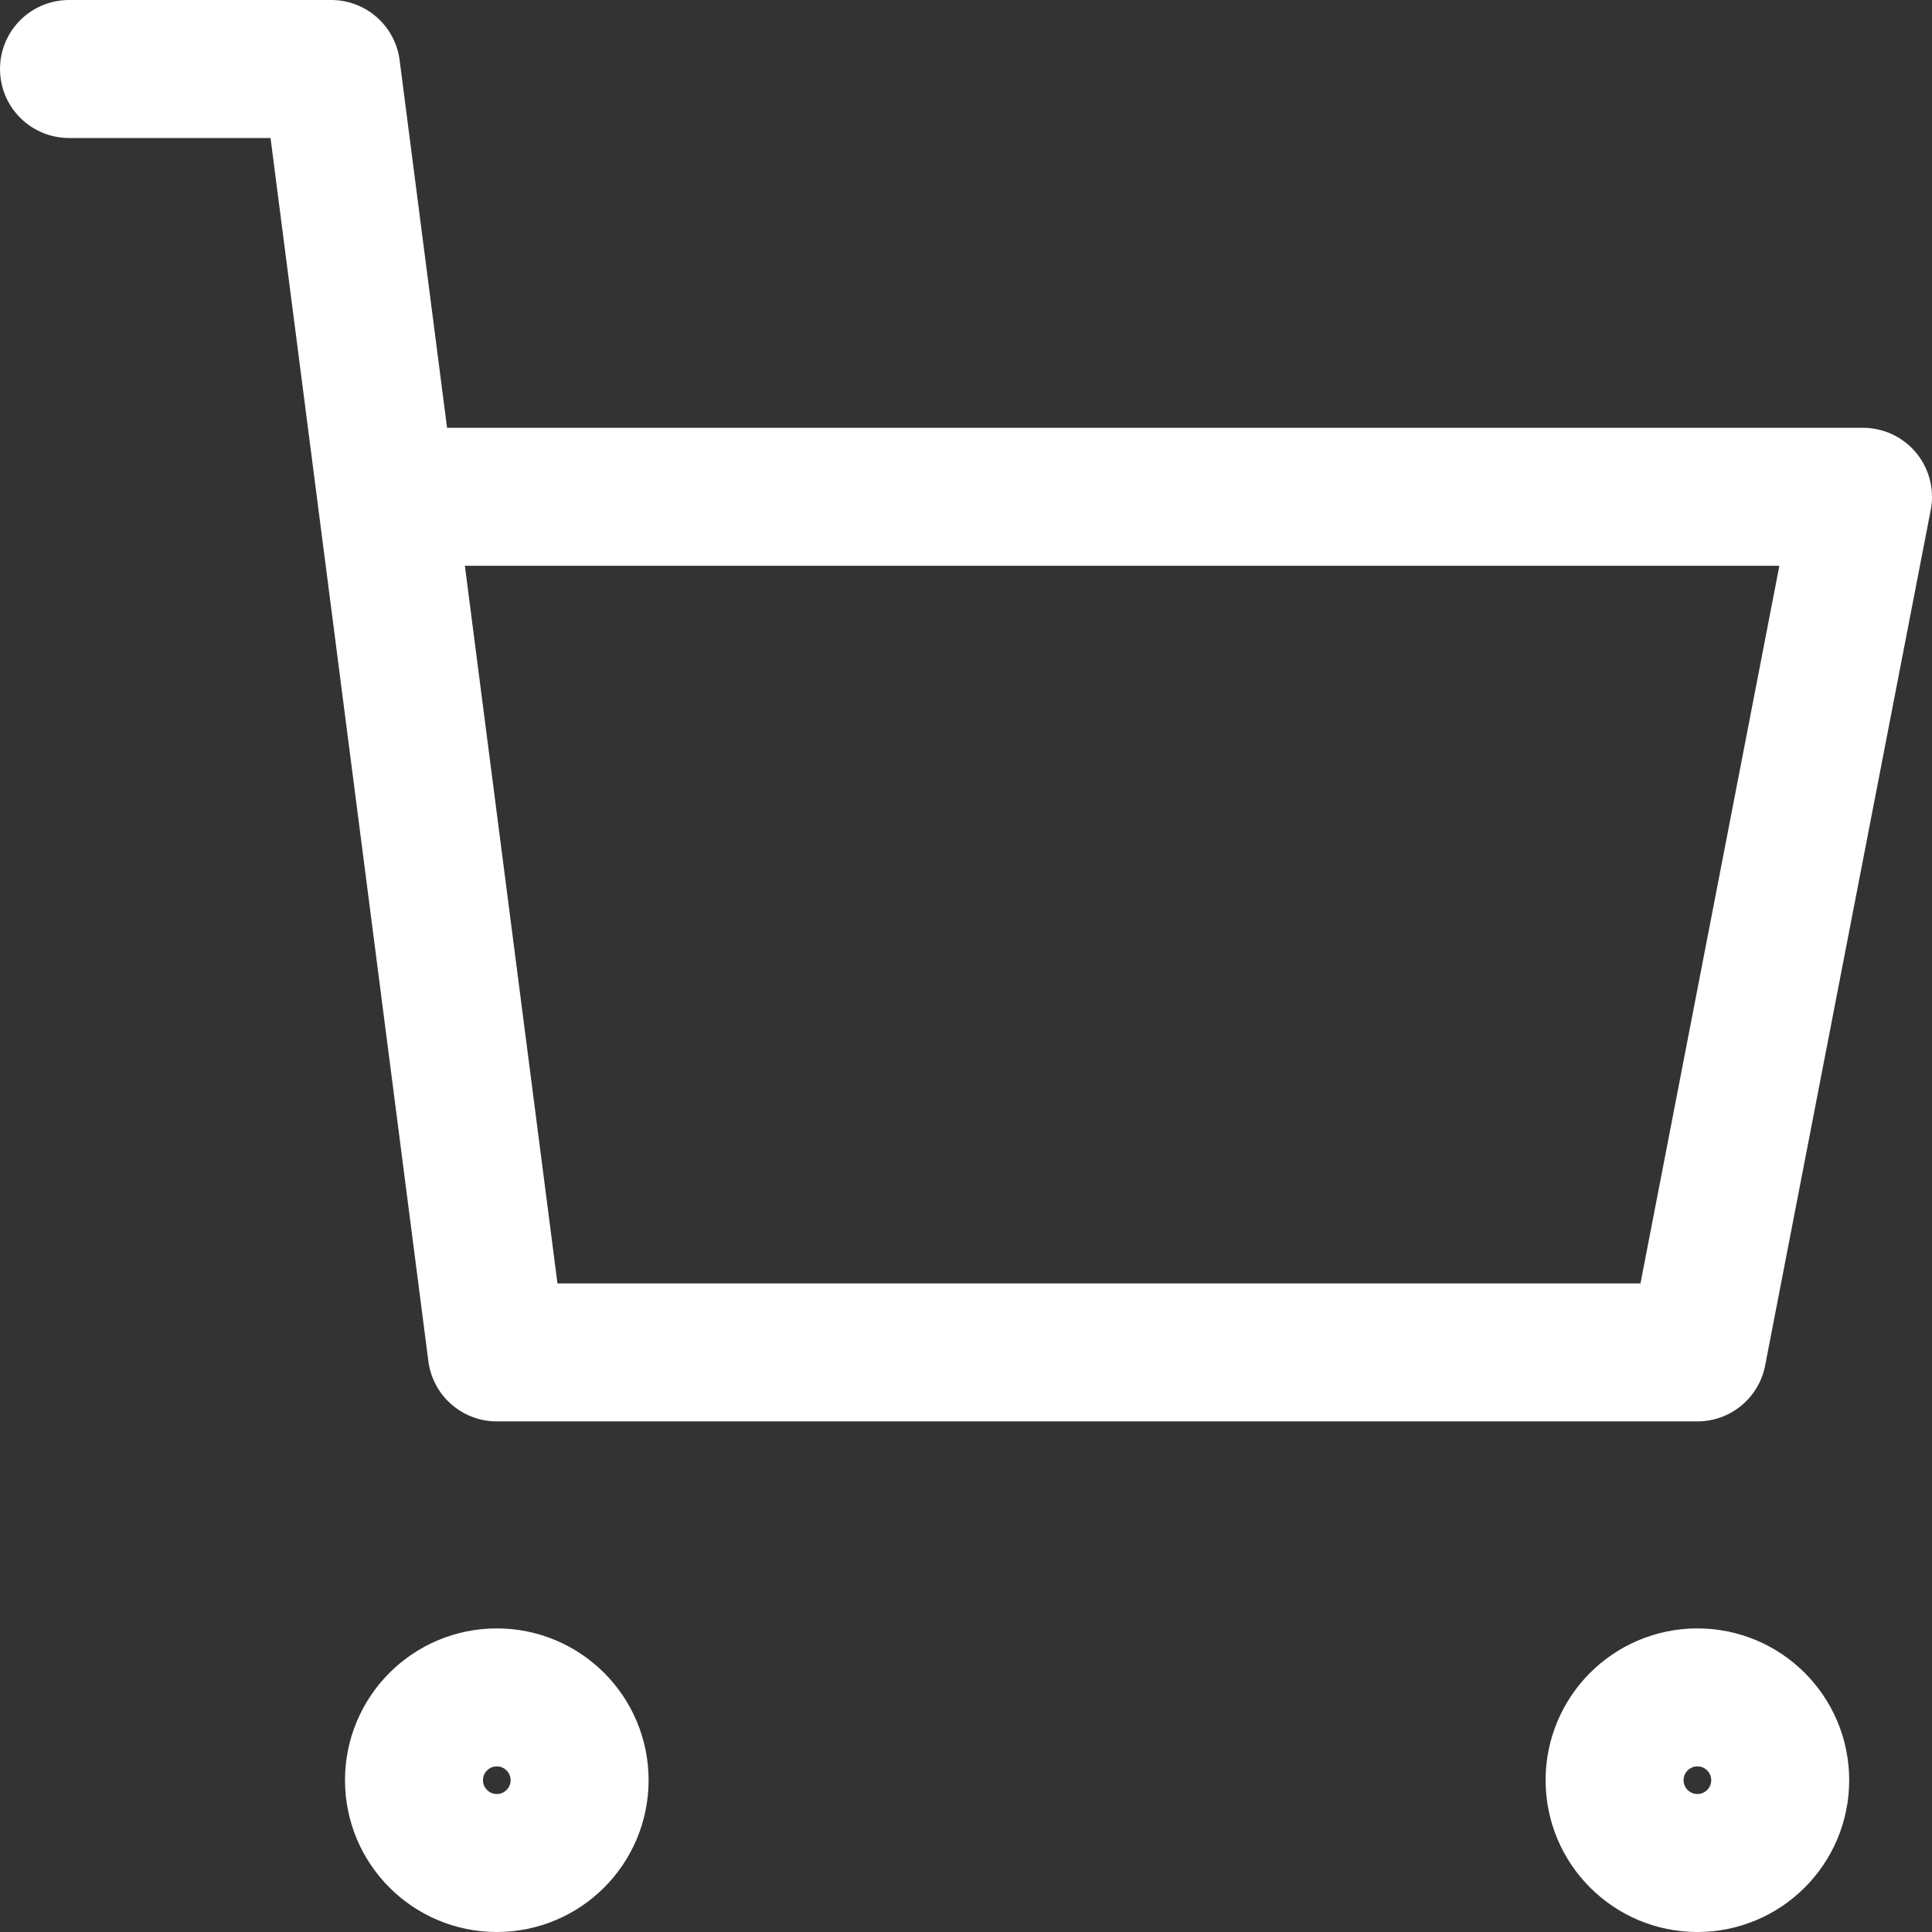
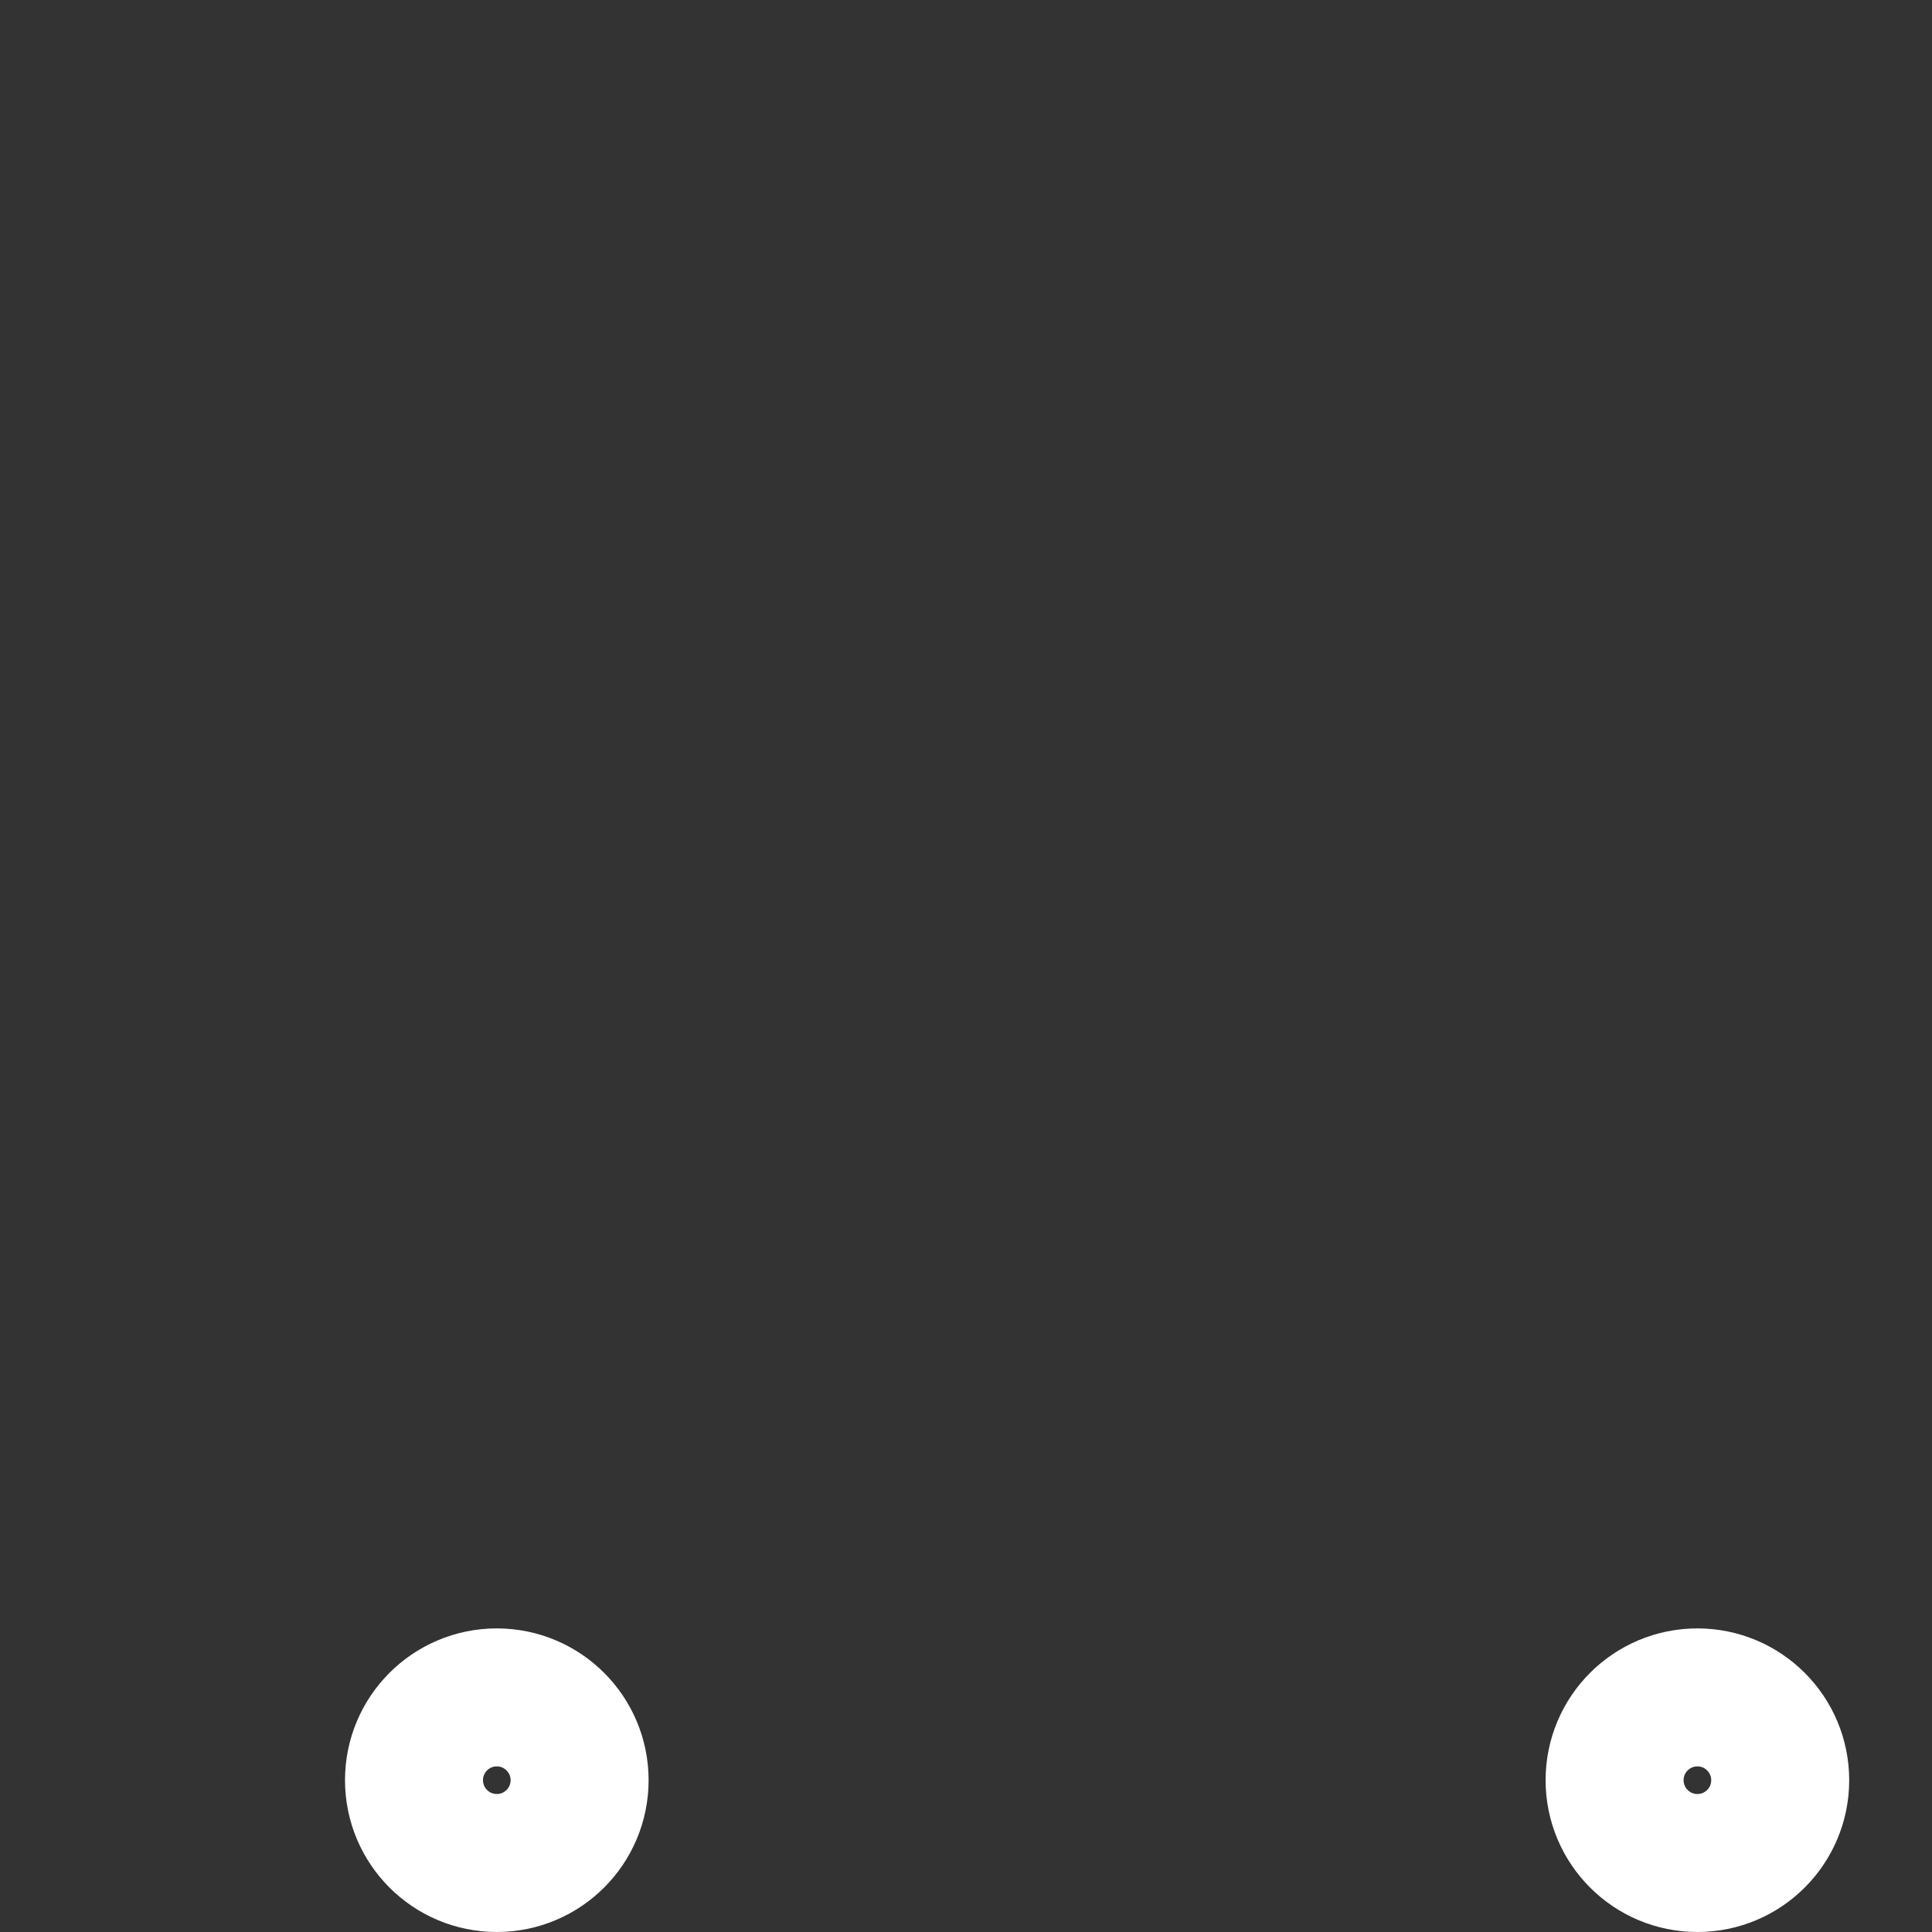
<svg xmlns="http://www.w3.org/2000/svg" viewBox="0 0 14 14">
  <rect x="0" y="0" width="14" height="14" fill="#333333" stroke="none" />
  <g fill="none" stroke="#fff" stroke-linecap="round" stroke-linejoin="round">
    <circle cx="3.6" cy="12.9" r=".6" />
    <circle cx="12.3" cy="12.9" r=".6" />
-     <path d="M2.9 3.6h10.6l-1.2 6.2H3.6L2.4.5H.5" />
  </g>
</svg>